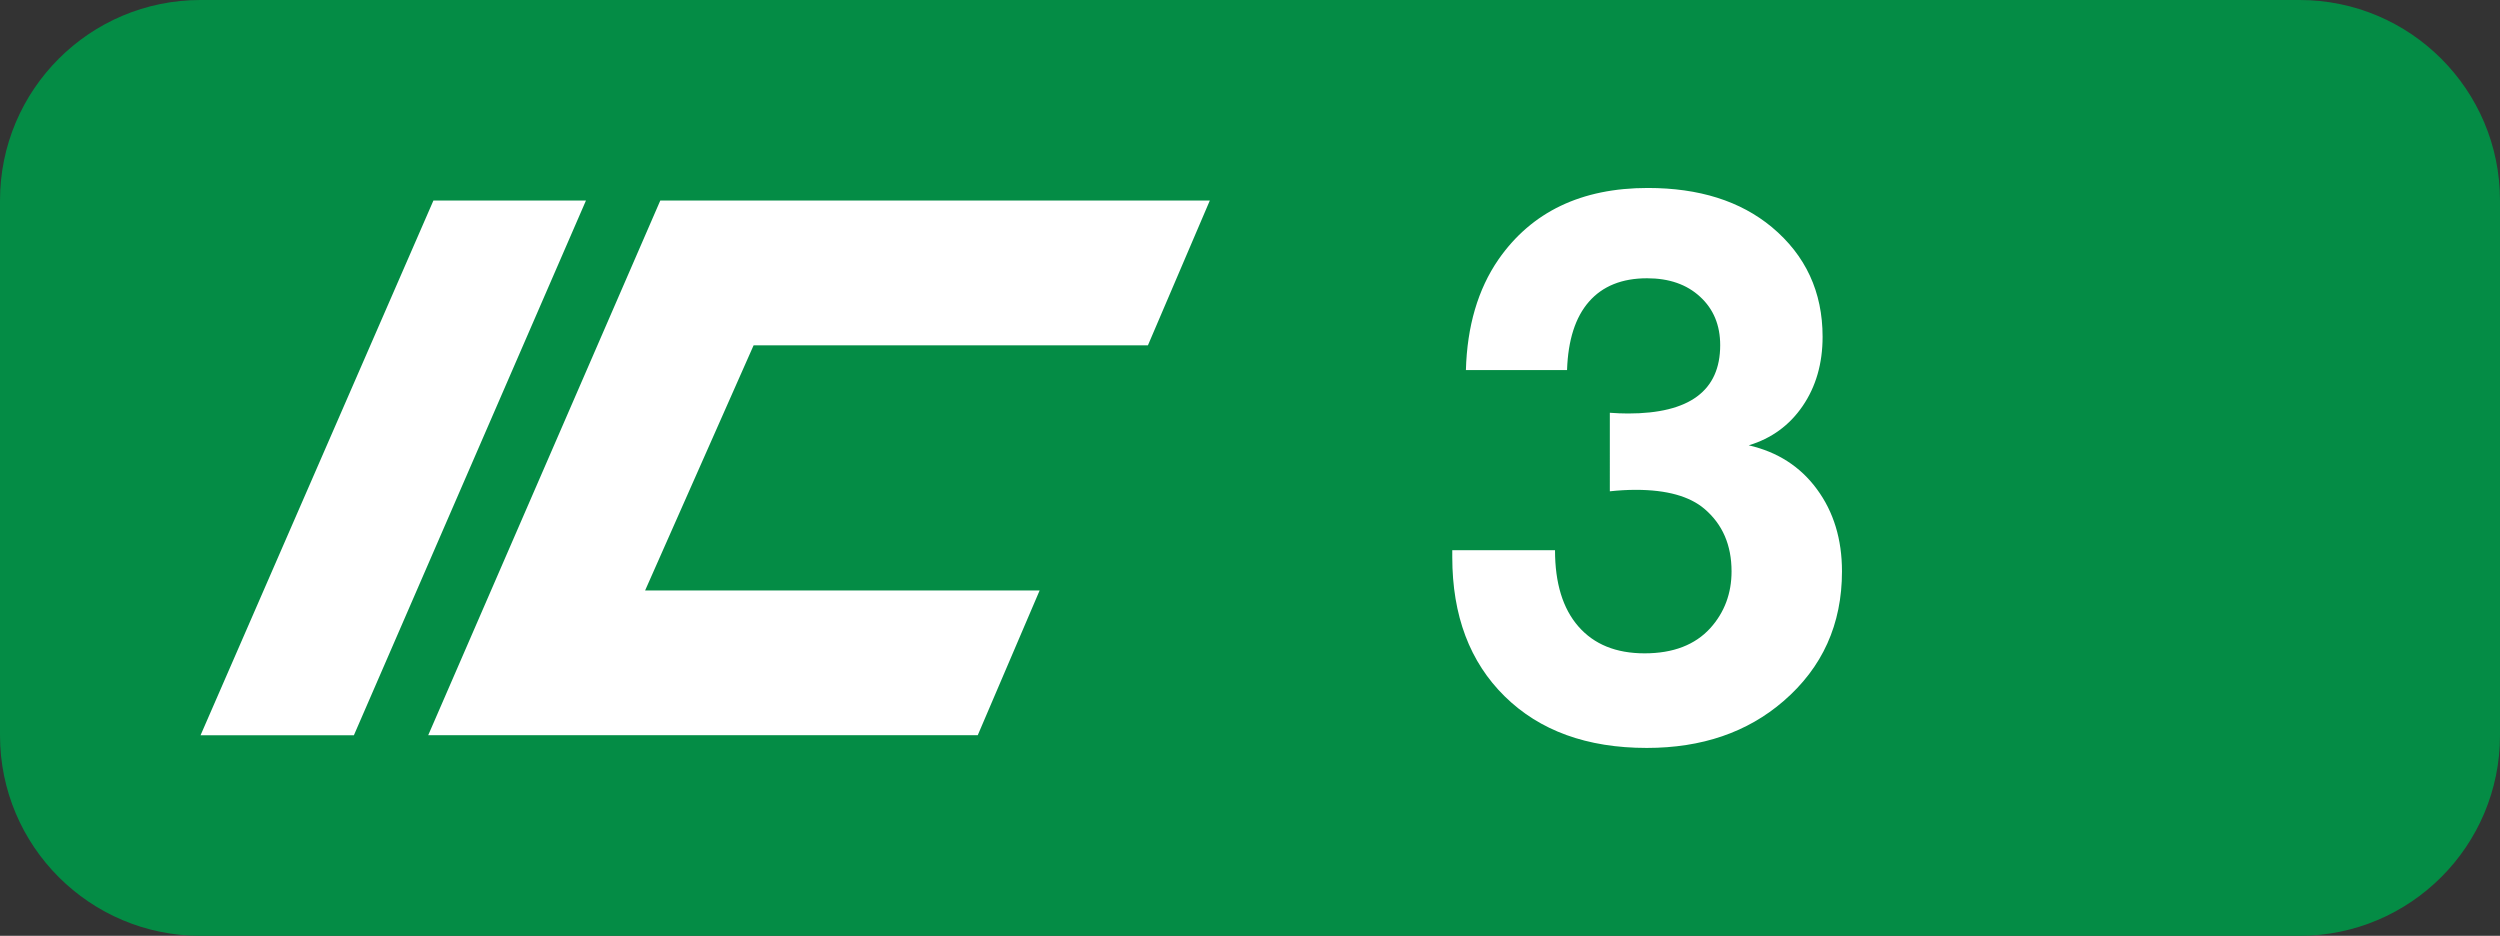
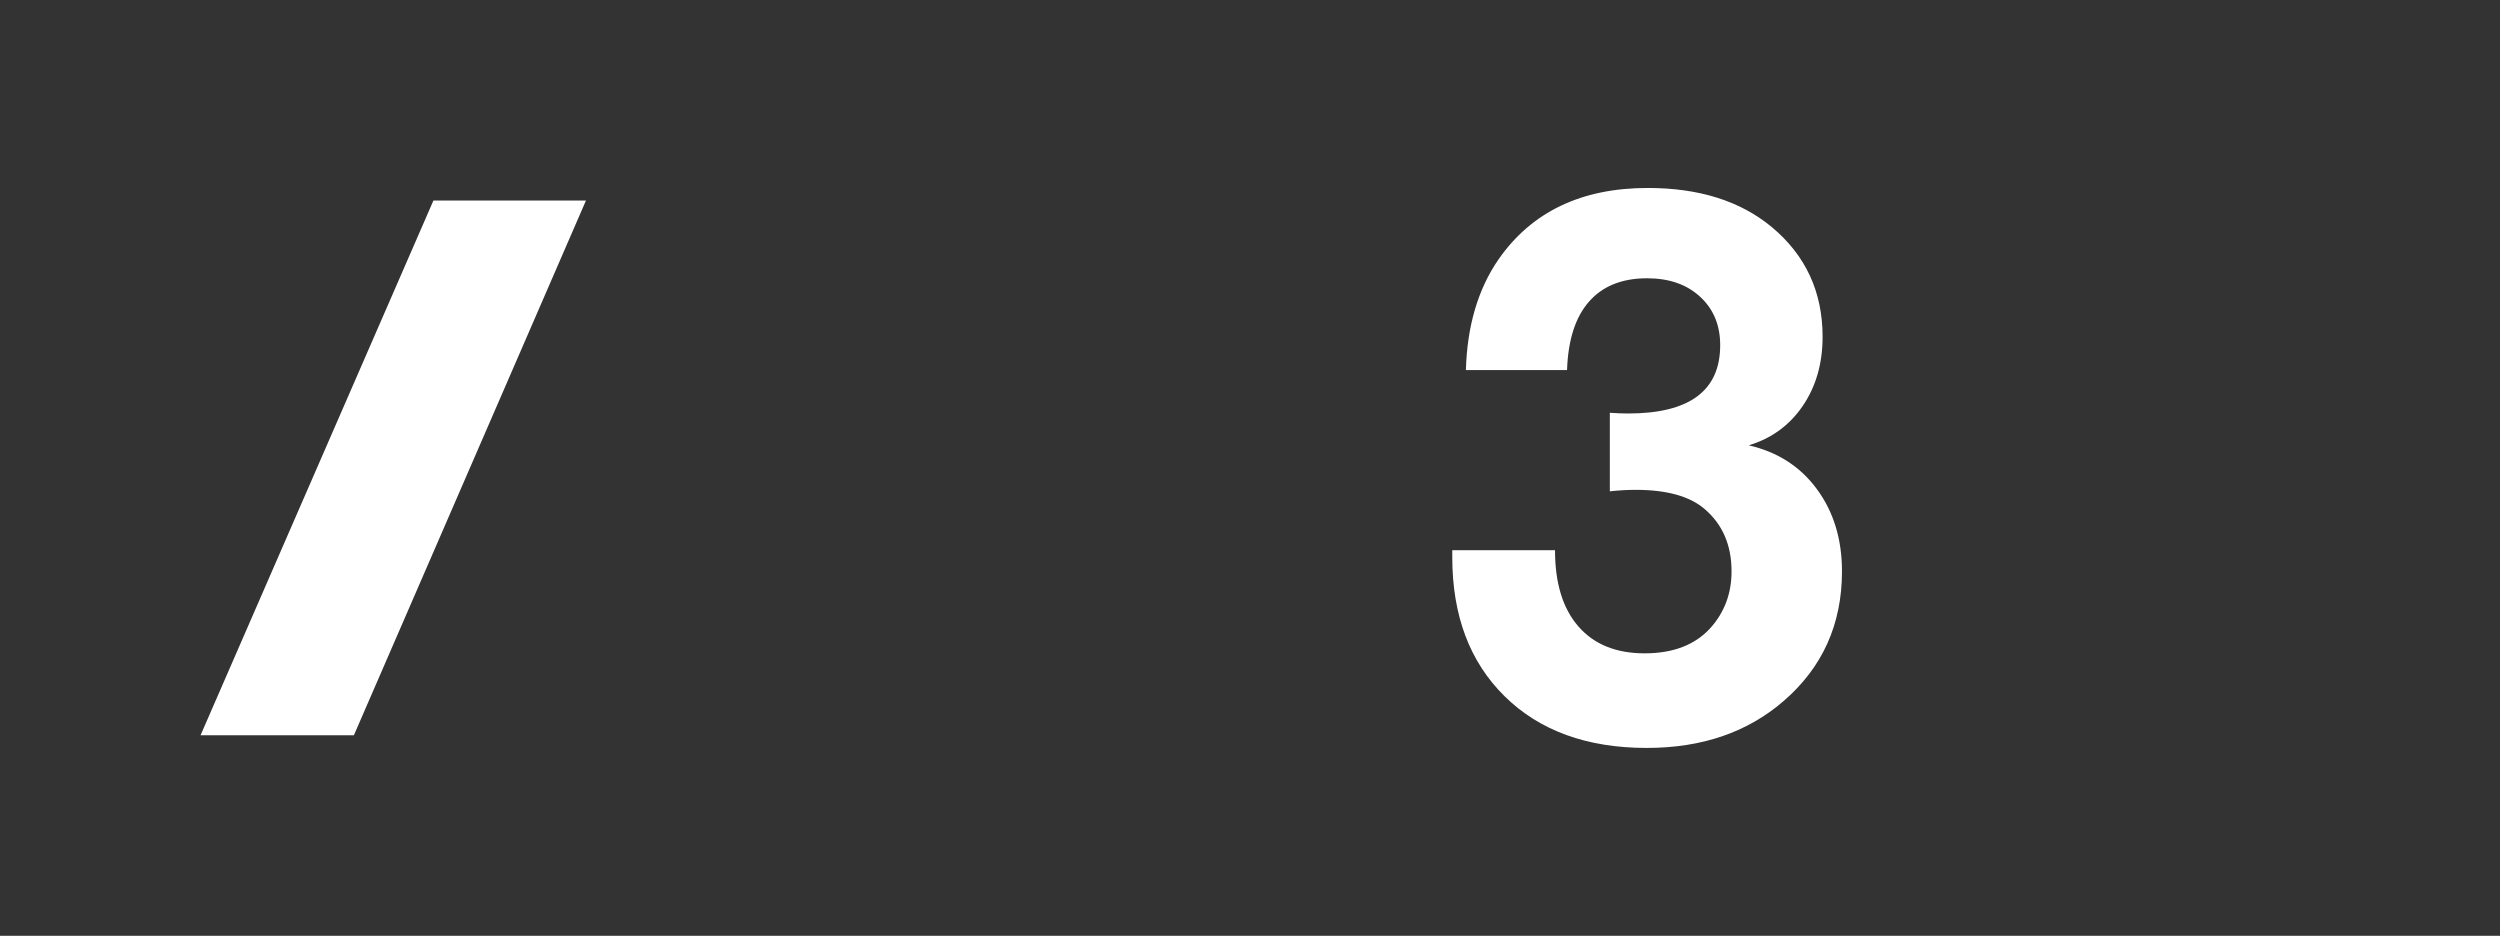
<svg xmlns="http://www.w3.org/2000/svg" version="1.1" id="Layer_1" x="0px" y="0px" viewBox="0 0 37.4 14" enable-background="new 0 0 37.4 14" xml:space="preserve">
  <rect x="0" y="0" width="37.4" height="14" fill="#333333" stroke="none" />
  <g>
-     <path fill="#048C45" d="M34.4,14H3c-1.657,0-3-1.343-3-3V3c0-1.657,1.343-3,3-3h31.4   c1.657,0,3,1.343,3,3v8C37.4,12.657,36.057,14,34.4,14z" />
-   </g>
+     </g>
  <g>
    <g>
      <g enable-background="new    ">
        <path fill="#FFFFFF" d="M21.93,5.535c0.018-0.656,0.18-1.207,0.486-1.652     c0.496-0.714,1.241-1.071,2.236-1.071c0.766,0,1.384,0.195,1.854,0.585     c0.507,0.423,0.76,0.97,0.76,1.641c0,0.401-0.1,0.746-0.298,1.036     s-0.468,0.486-0.807,0.588c0.431,0.099,0.771,0.317,1.02,0.656     c0.25,0.339,0.375,0.749,0.375,1.23c0,0.791-0.292,1.438-0.875,1.941     c-0.54,0.467-1.222,0.7-2.045,0.7c-0.894,0-1.602-0.257-2.125-0.771     c-0.523-0.514-0.785-1.208-0.785-2.083c0-0.019,0-0.053,0-0.104h1.537     c0,0.492,0.116,0.873,0.35,1.141s0.563,0.402,0.99,0.402s0.755-0.126,0.984-0.378     c0.212-0.236,0.317-0.52,0.317-0.848c0-0.394-0.135-0.705-0.405-0.935     c-0.222-0.189-0.564-0.285-1.027-0.285c-0.132,0-0.261,0.008-0.389,0.022V6.175     c0.095,0.007,0.186,0.011,0.273,0.011c0.919,0,1.378-0.341,1.378-1.022     c0-0.299-0.1-0.541-0.301-0.725c-0.2-0.185-0.465-0.276-0.793-0.276     c-0.375,0-0.665,0.117-0.869,0.35c-0.204,0.233-0.313,0.574-0.328,1.023H21.93z" />
      </g>
    </g>
    <g id="layer1_30_">
      <path id="path3360_44_" fill="#FFFFFF" d="M6.484,3h2.282l-3.472,8H3L6.484,3z" />
-       <path id="path3364_39_" fill="#FFFFFF" d="M9.878,3h8.221l-0.926,2.166h-5.899L9.651,8.833h5.902    l-0.926,2.166H6.406L9.878,3z" />
    </g>
  </g>
</svg>